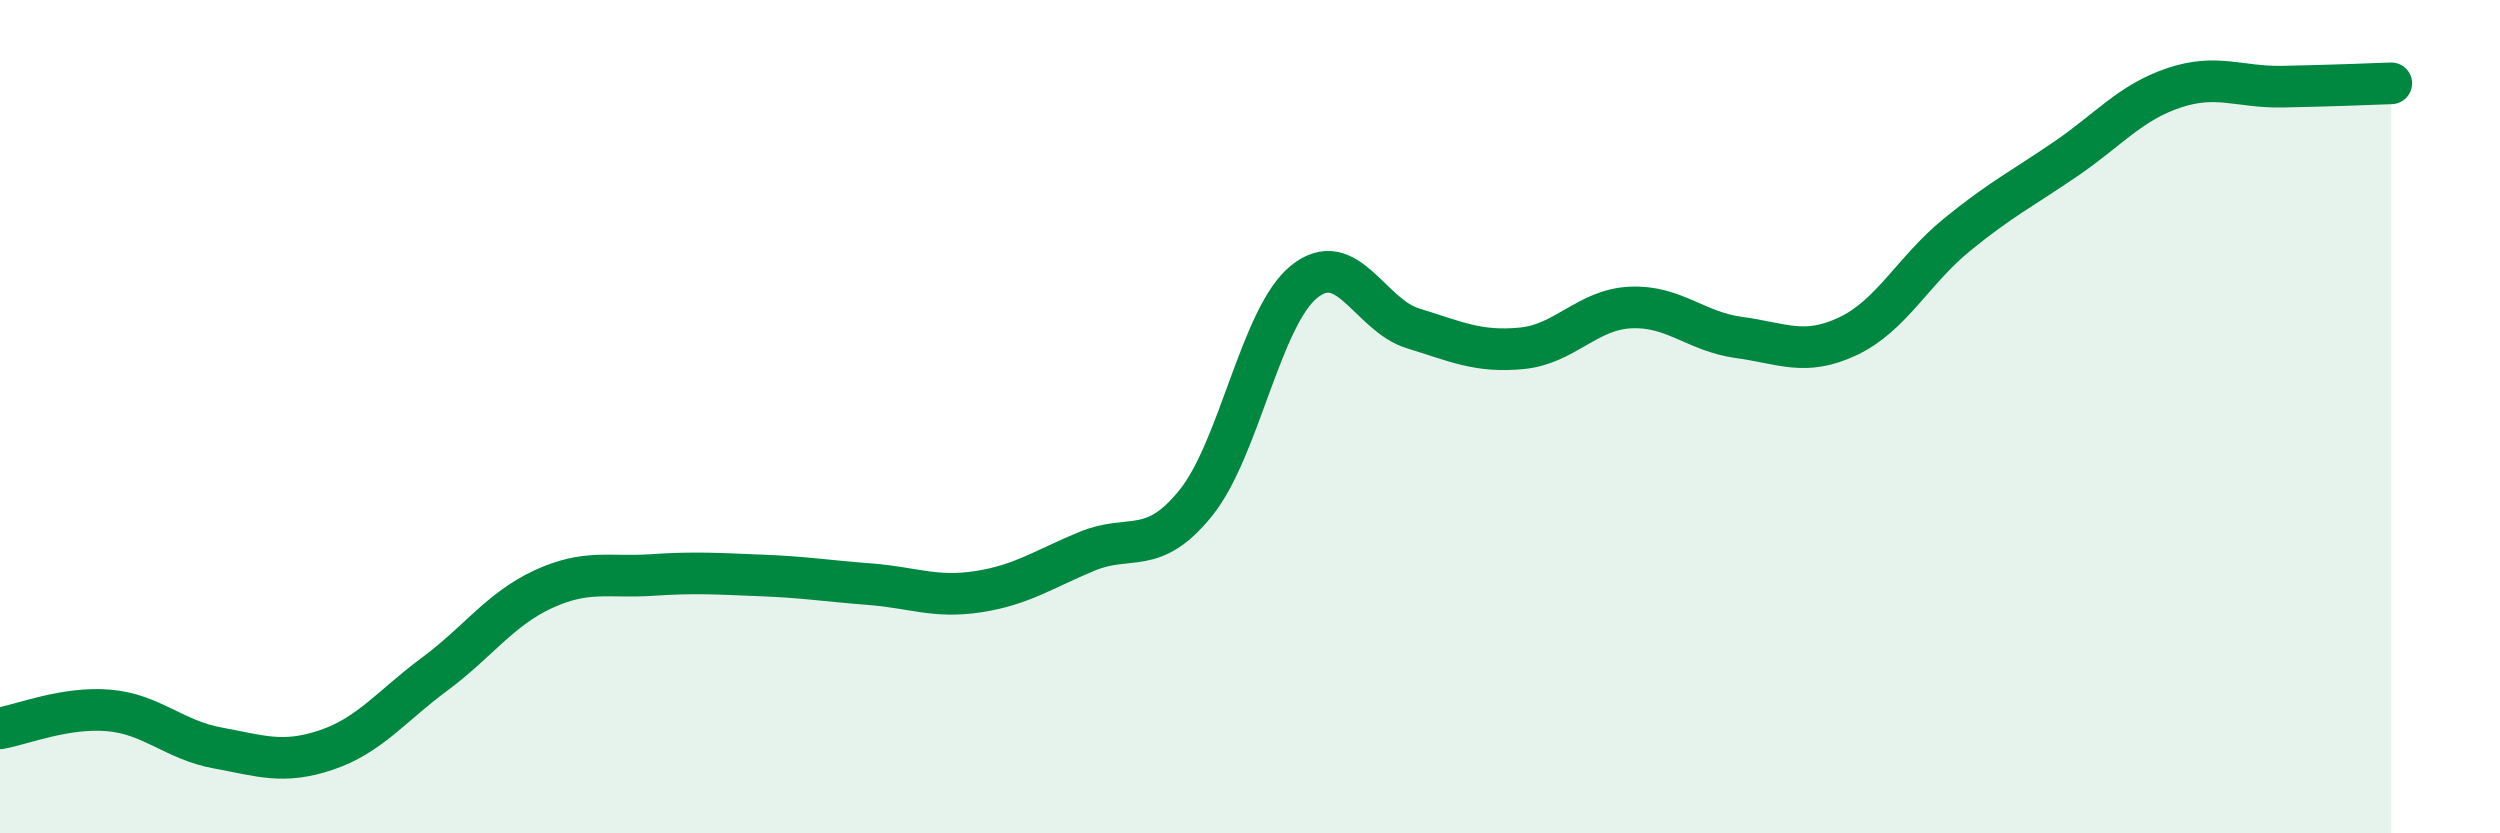
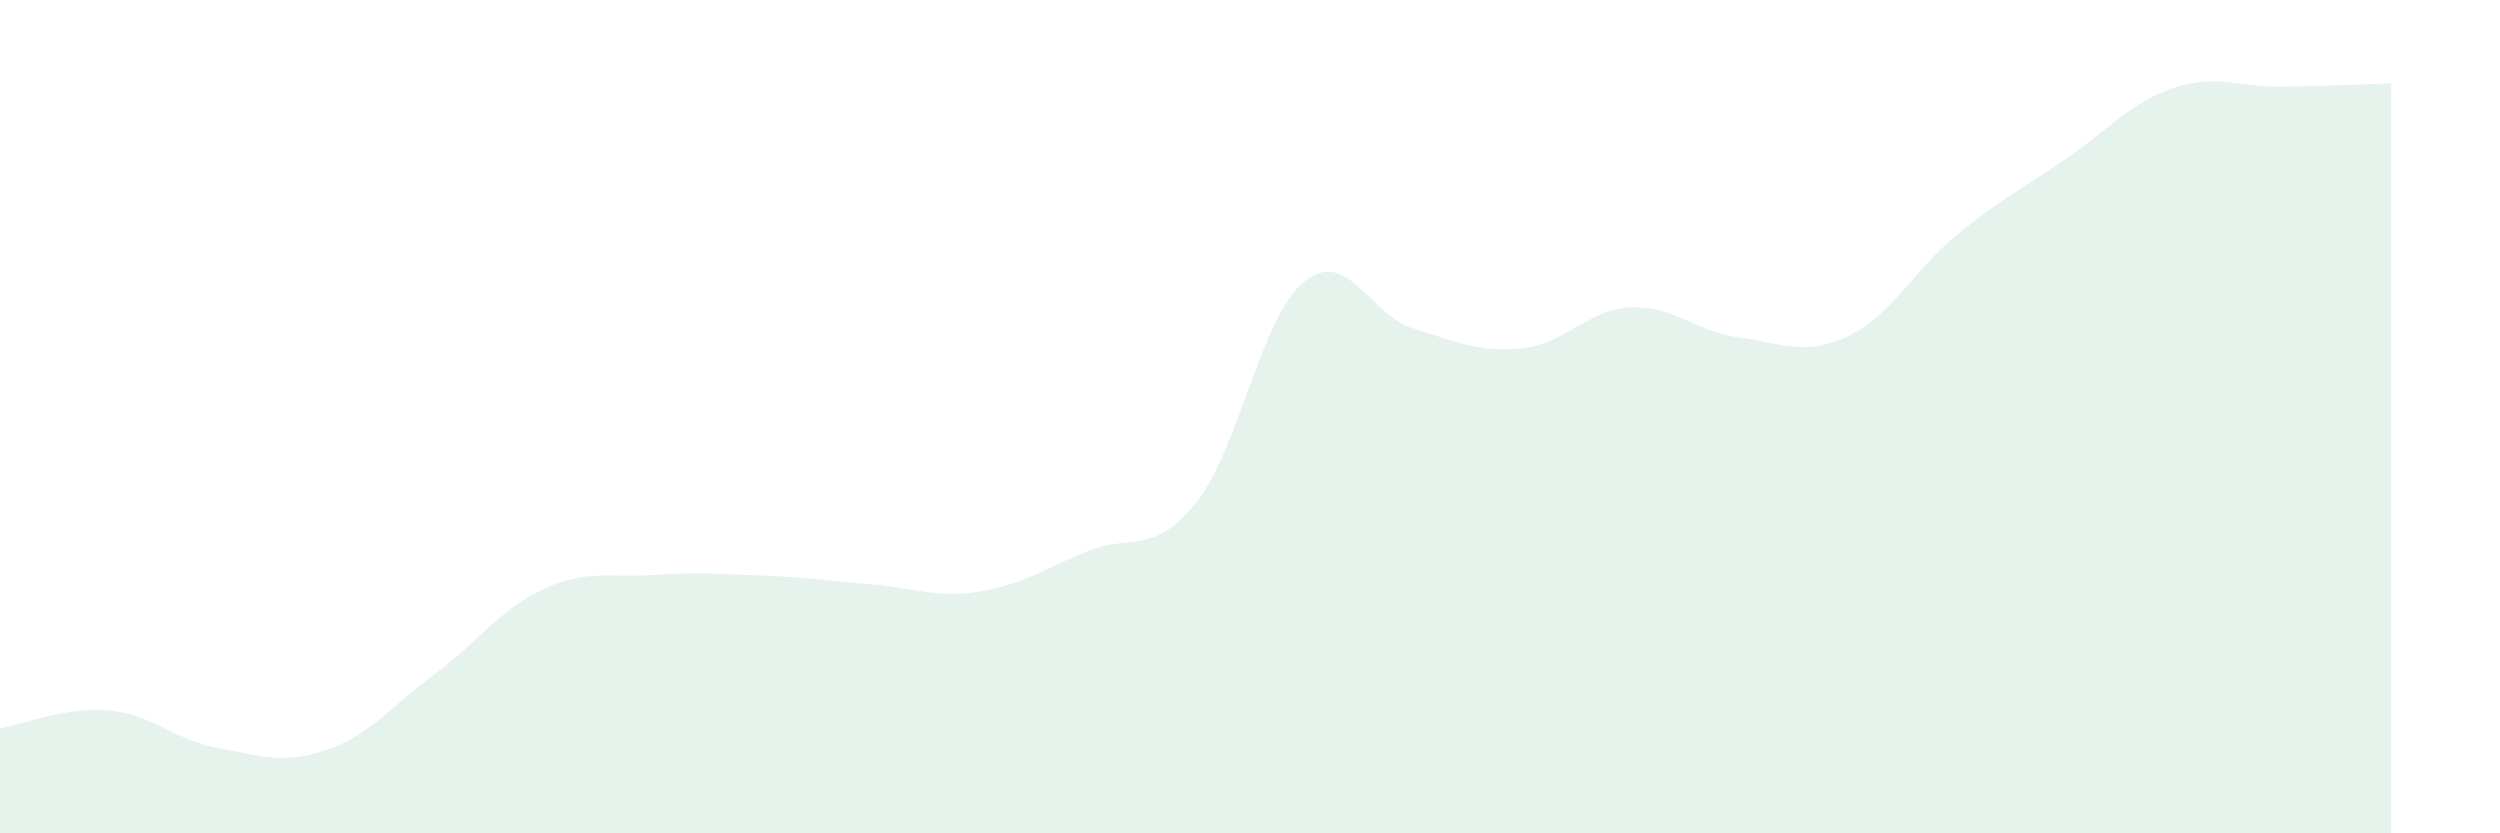
<svg xmlns="http://www.w3.org/2000/svg" width="60" height="20" viewBox="0 0 60 20">
  <path d="M 0,17.48 C 0.52,17.39 1.57,16.96 2.61,17.05 C 3.65,17.14 4.18,17.76 5.22,17.95 C 6.26,18.14 6.79,18.35 7.83,18 C 8.87,17.65 9.39,16.95 10.43,16.18 C 11.47,15.41 12,14.62 13.04,14.14 C 14.08,13.66 14.61,13.87 15.65,13.8 C 16.69,13.73 17.22,13.77 18.26,13.81 C 19.3,13.85 19.83,13.94 20.87,14.02 C 21.91,14.1 22.44,14.36 23.48,14.2 C 24.52,14.04 25.05,13.66 26.09,13.23 C 27.13,12.8 27.66,13.36 28.7,12.07 C 29.74,10.78 30.26,7.6 31.3,6.76 C 32.34,5.92 32.87,7.56 33.91,7.88 C 34.95,8.2 35.48,8.46 36.52,8.36 C 37.56,8.26 38.09,7.43 39.13,7.38 C 40.17,7.33 40.7,7.96 41.74,8.1 C 42.78,8.24 43.31,8.56 44.35,8.07 C 45.39,7.58 45.92,6.49 46.96,5.64 C 48,4.79 48.53,4.53 49.57,3.82 C 50.61,3.11 51.13,2.46 52.17,2.11 C 53.21,1.76 53.74,2.1 54.78,2.08 C 55.82,2.06 56.87,2.02 57.39,2L57.39 20L0 20Z" fill="#008740" opacity="0.1" stroke-linecap="round" stroke-linejoin="round" />
-   <path d="M 0,17.48 C 0.52,17.39 1.57,16.96 2.61,17.05 C 3.65,17.14 4.18,17.76 5.22,17.95 C 6.26,18.14 6.79,18.35 7.83,18 C 8.87,17.65 9.39,16.95 10.43,16.18 C 11.47,15.41 12,14.62 13.04,14.14 C 14.08,13.66 14.61,13.87 15.65,13.8 C 16.69,13.73 17.22,13.77 18.26,13.81 C 19.3,13.85 19.83,13.94 20.87,14.02 C 21.91,14.1 22.44,14.36 23.48,14.2 C 24.52,14.04 25.05,13.66 26.09,13.23 C 27.13,12.8 27.66,13.36 28.7,12.07 C 29.74,10.78 30.26,7.6 31.3,6.76 C 32.34,5.92 32.87,7.56 33.91,7.88 C 34.95,8.2 35.48,8.46 36.52,8.36 C 37.56,8.26 38.09,7.43 39.13,7.38 C 40.17,7.33 40.7,7.96 41.74,8.1 C 42.78,8.24 43.31,8.56 44.35,8.07 C 45.39,7.58 45.92,6.49 46.96,5.64 C 48,4.79 48.53,4.53 49.57,3.82 C 50.61,3.11 51.13,2.46 52.17,2.11 C 53.21,1.76 53.74,2.1 54.78,2.08 C 55.82,2.06 56.87,2.02 57.39,2" stroke="#008740" stroke-width="1" fill="none" stroke-linecap="round" stroke-linejoin="round" />
</svg>